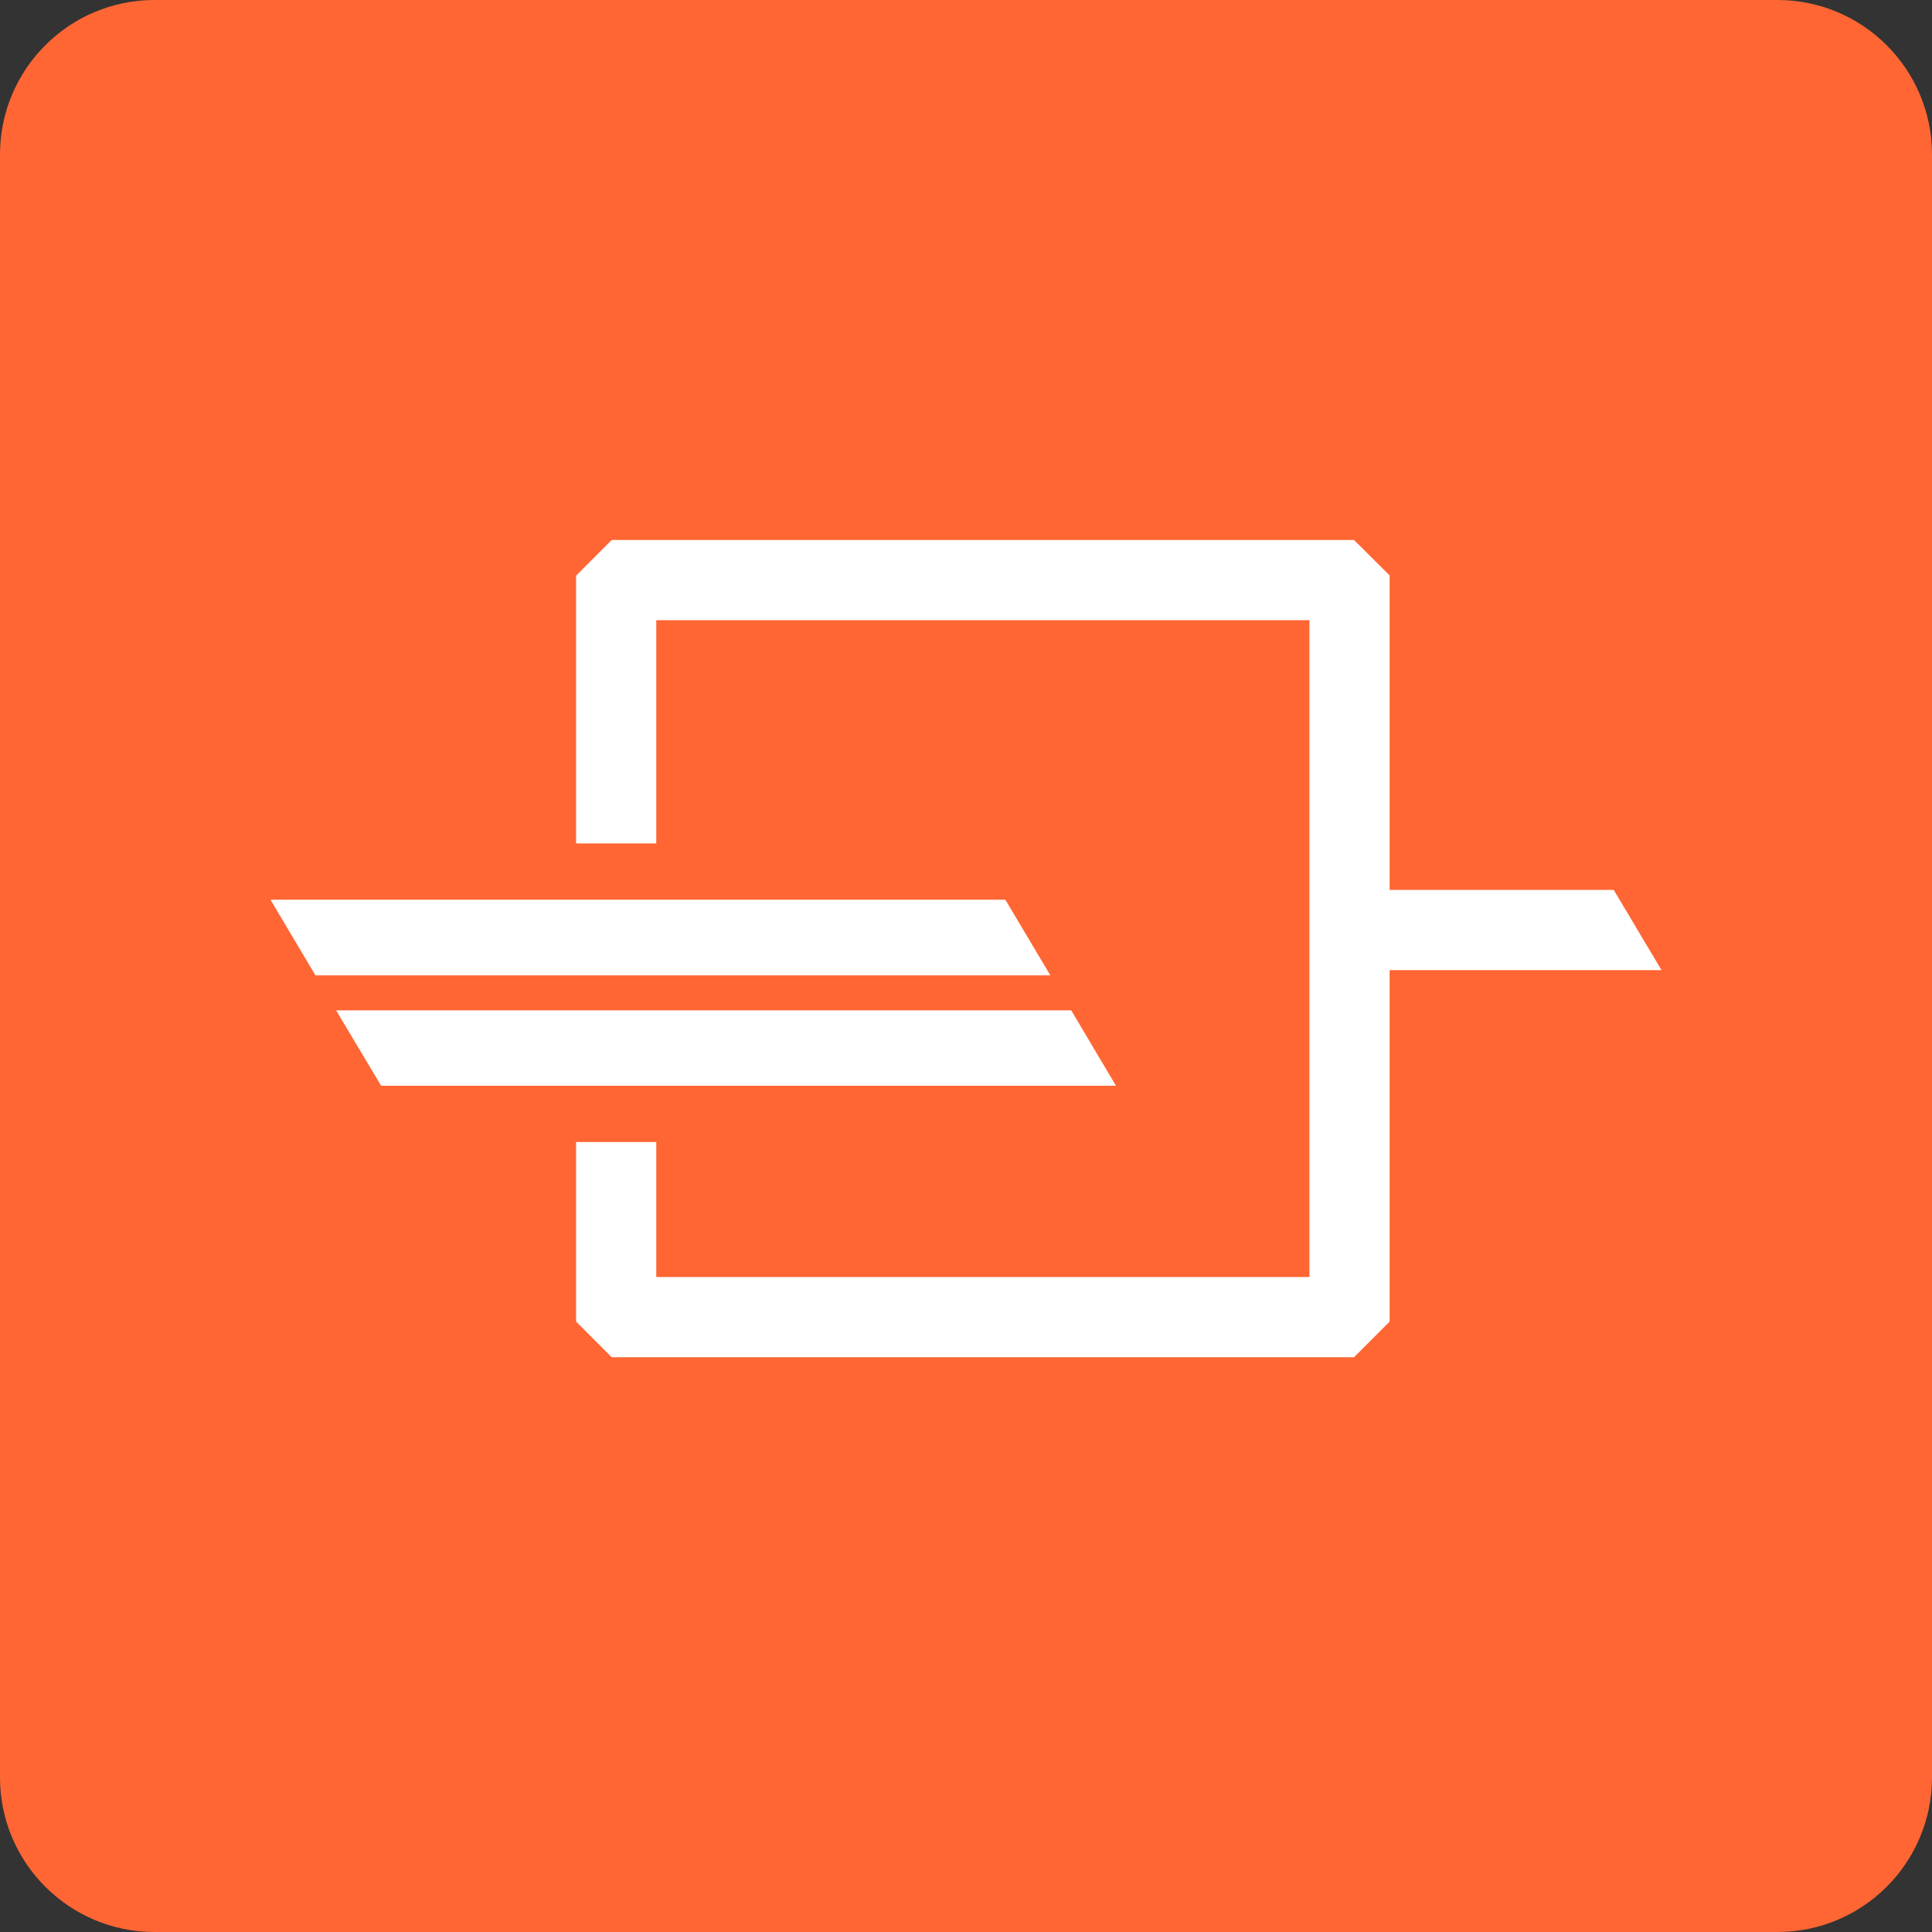
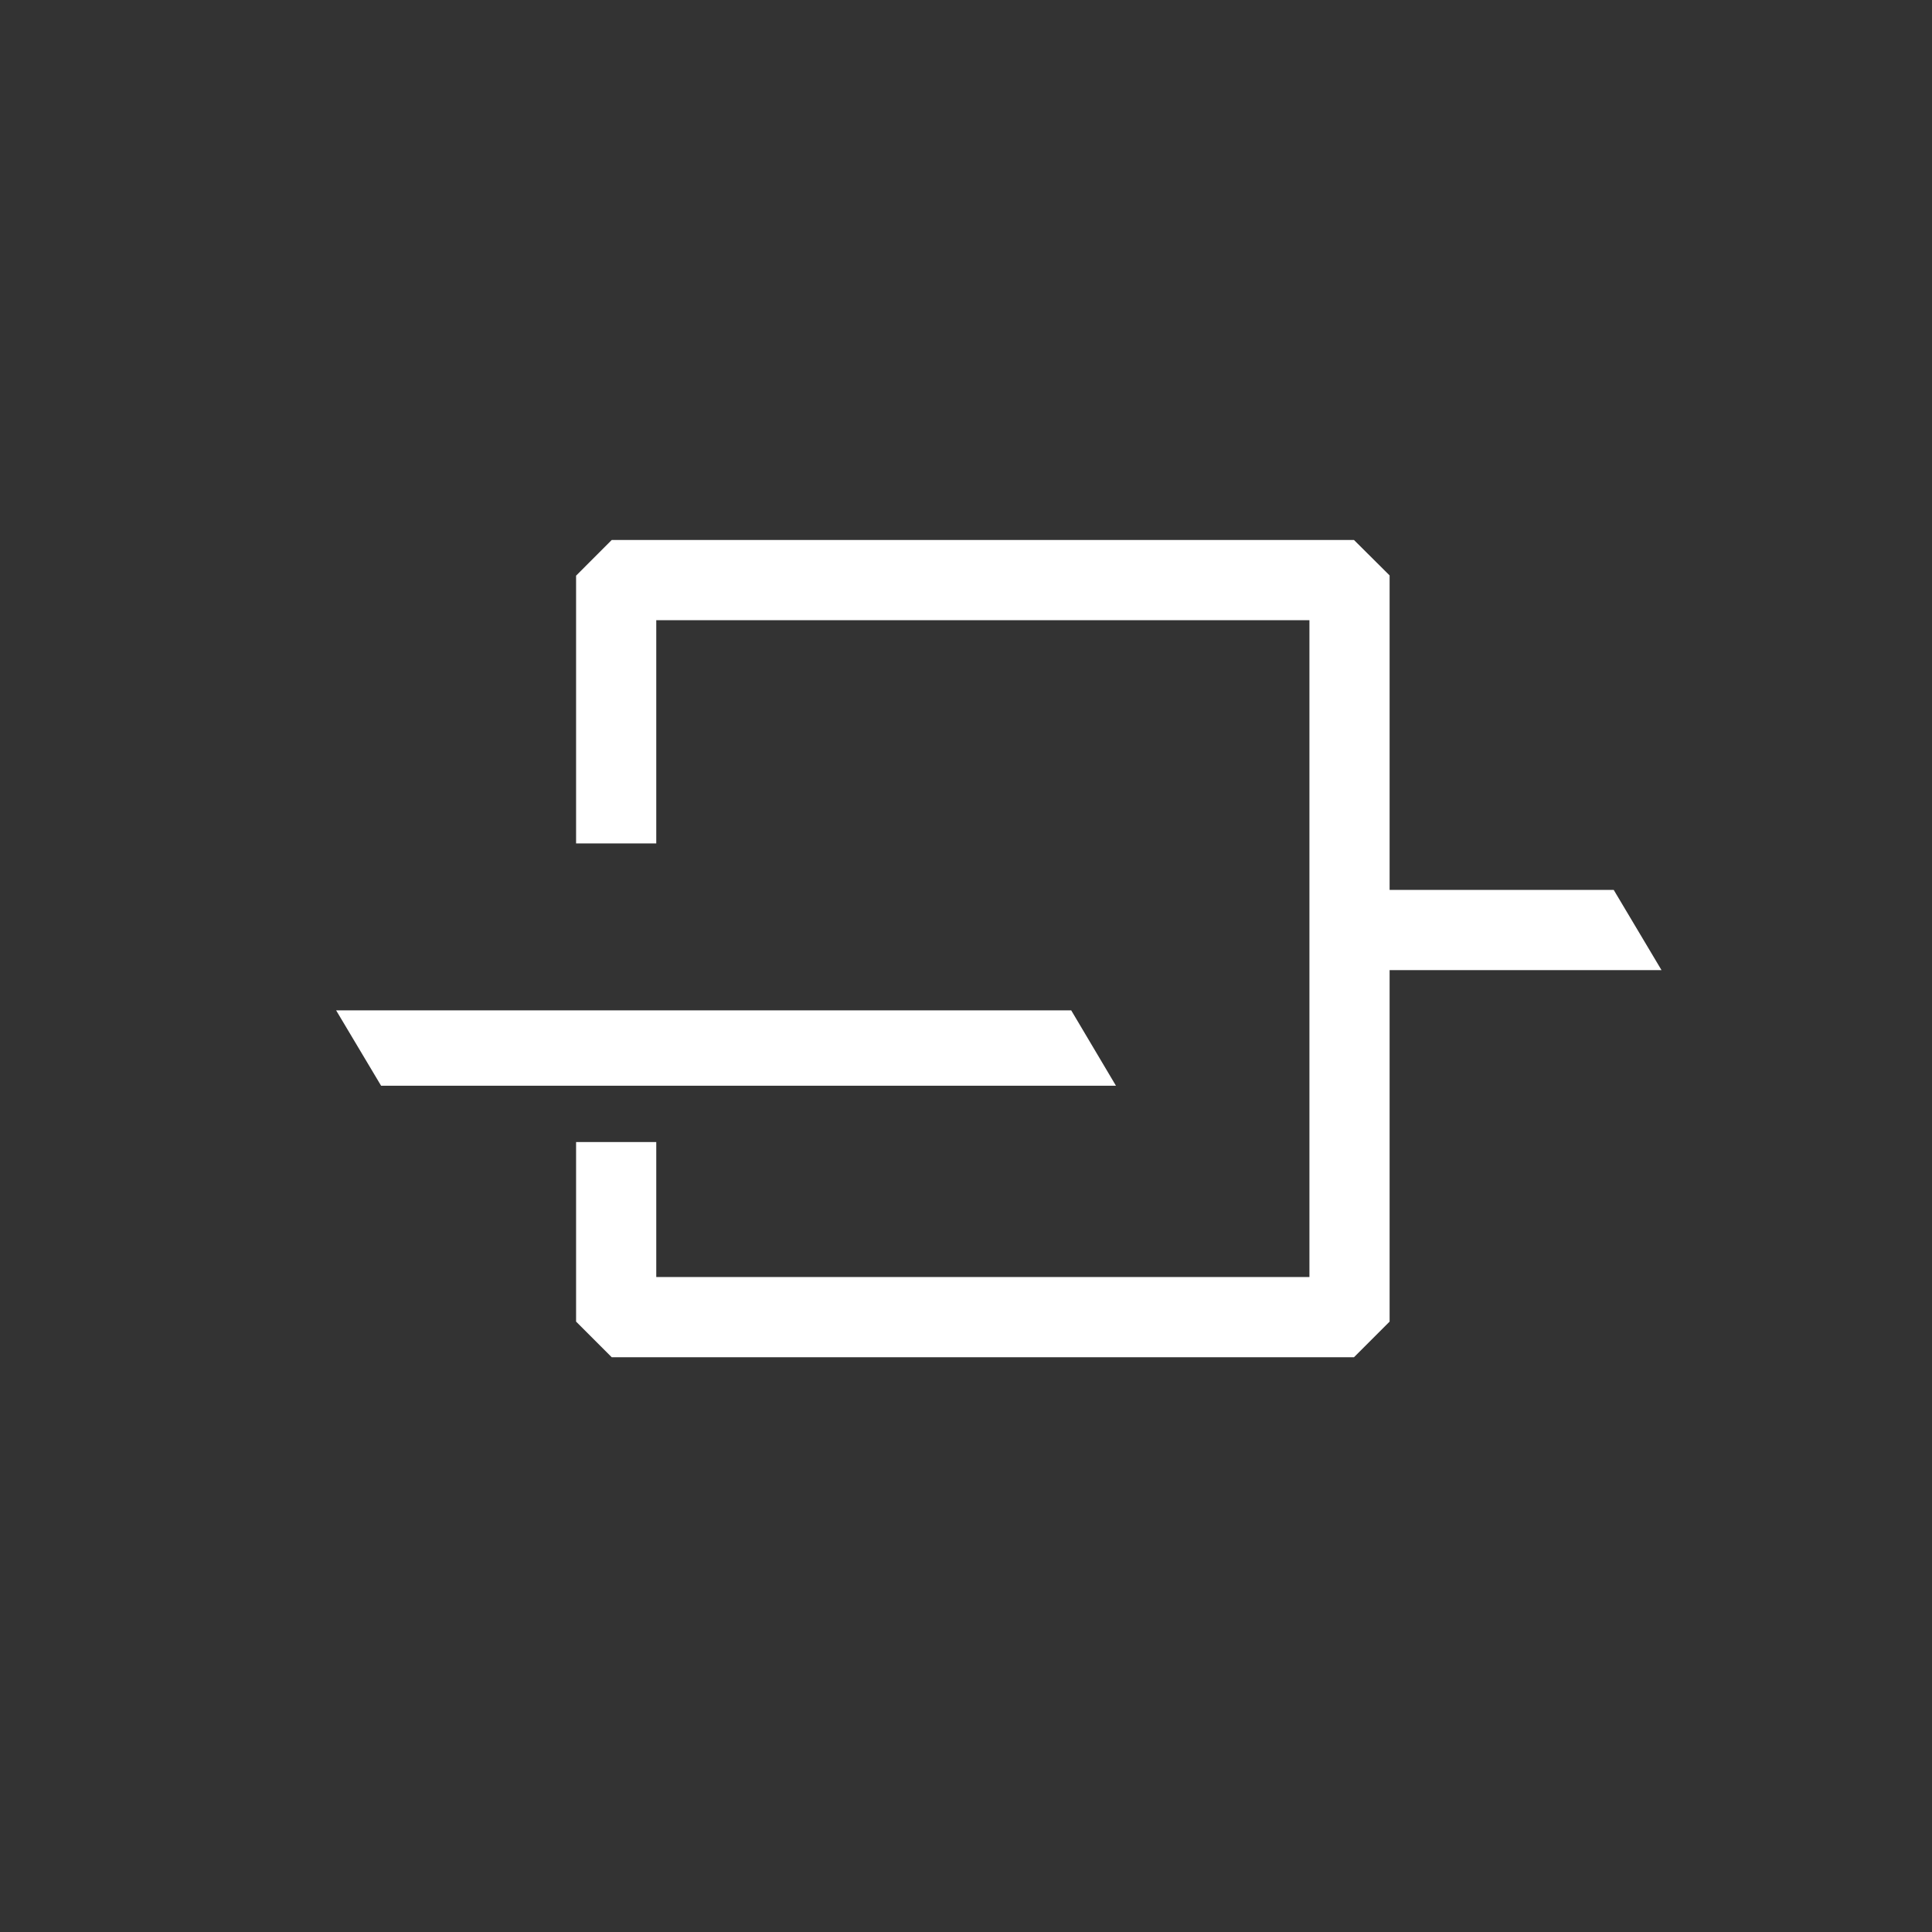
<svg xmlns="http://www.w3.org/2000/svg" width="50" height="50" viewBox="0 0 50 50" fill="none">
  <rect x="0" y="0" width="50" height="50" fill="#333333" stroke="none" />
-   <path d="M0 4C0 1.791 1.791 0 4 0H46C48.209 0 50 1.791 50 4V46C50 48.209 48.209 50 46 50H4C1.791 50 0 48.209 0 46V4Z" fill="#FF6633" />
  <path d="M41.763 23.031H35.963V14.892L35.041 13.975H15.831L14.909 14.898V21.828H16.984V16.051H33.888V33.049H16.984V29.556H14.909V34.203L15.831 35.125H35.041L35.963 34.203V25.107H43L41.763 23.031Z" fill="white" />
-   <path d="M26.018 23.284H7L8.164 25.242H27.183L26.018 23.284Z" fill="white" />
  <path d="M27.723 26.148H8.699L9.863 28.099H28.881L27.723 26.148Z" fill="white" />
</svg>